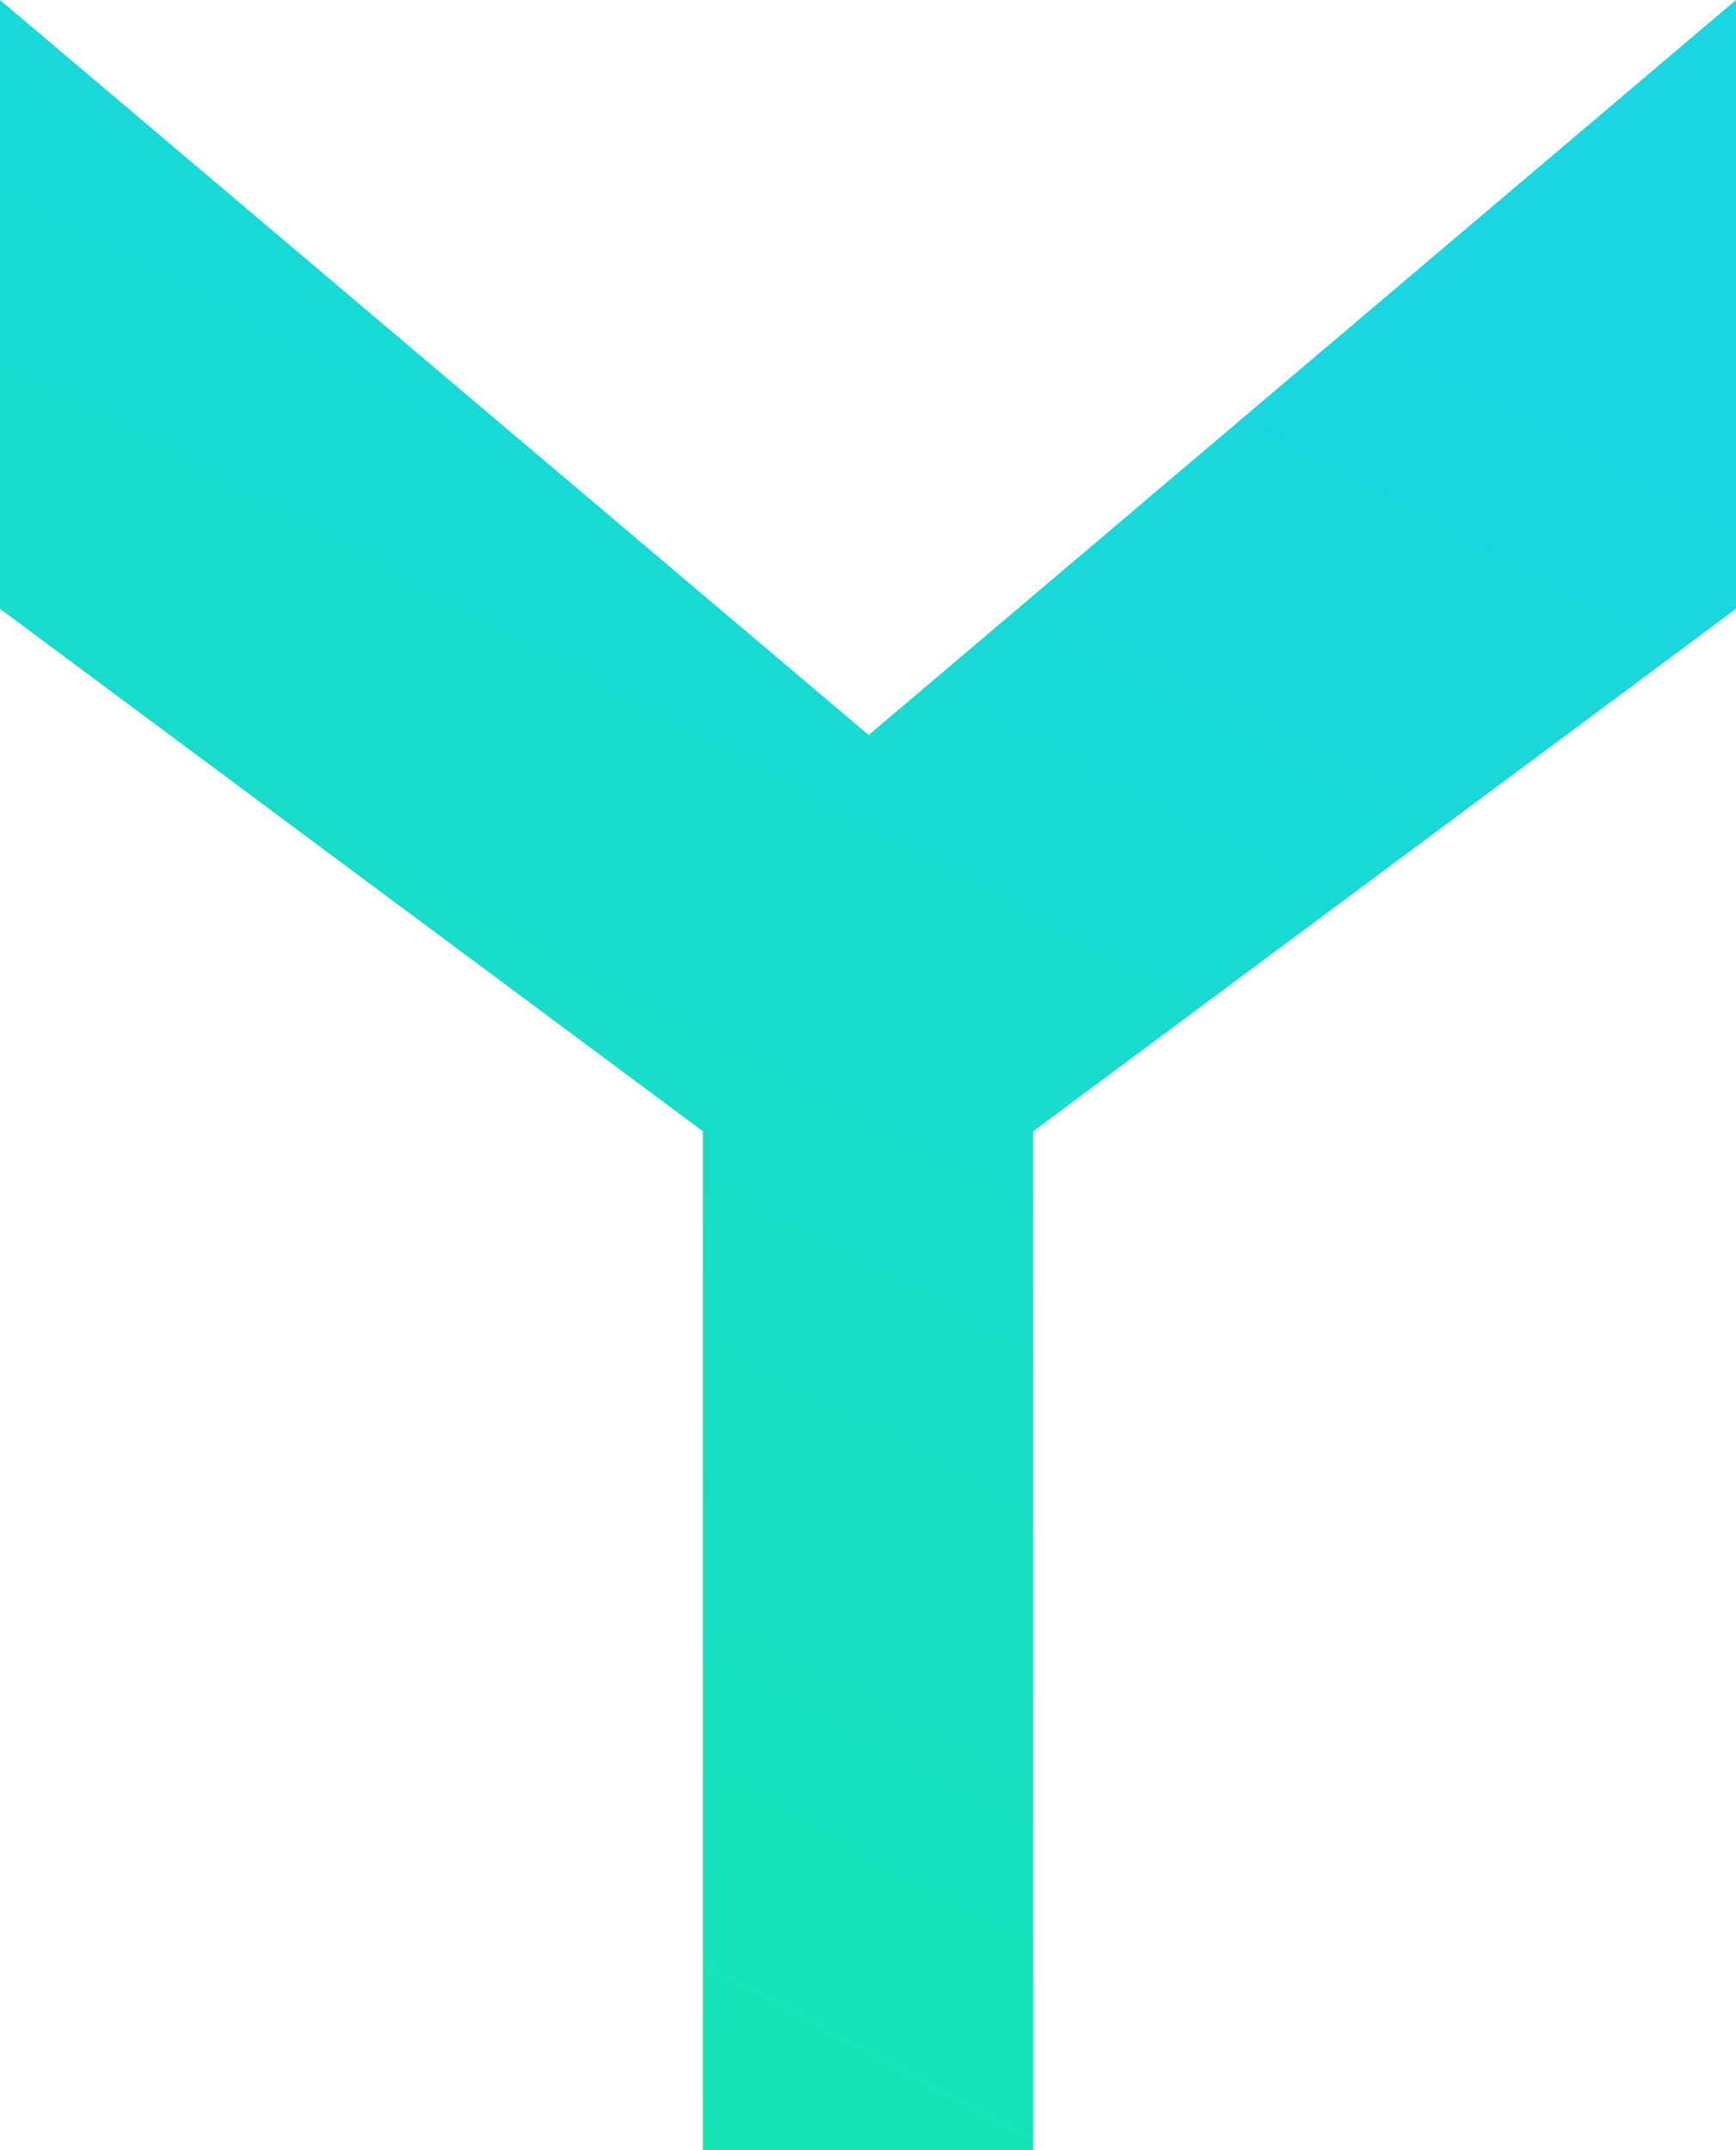
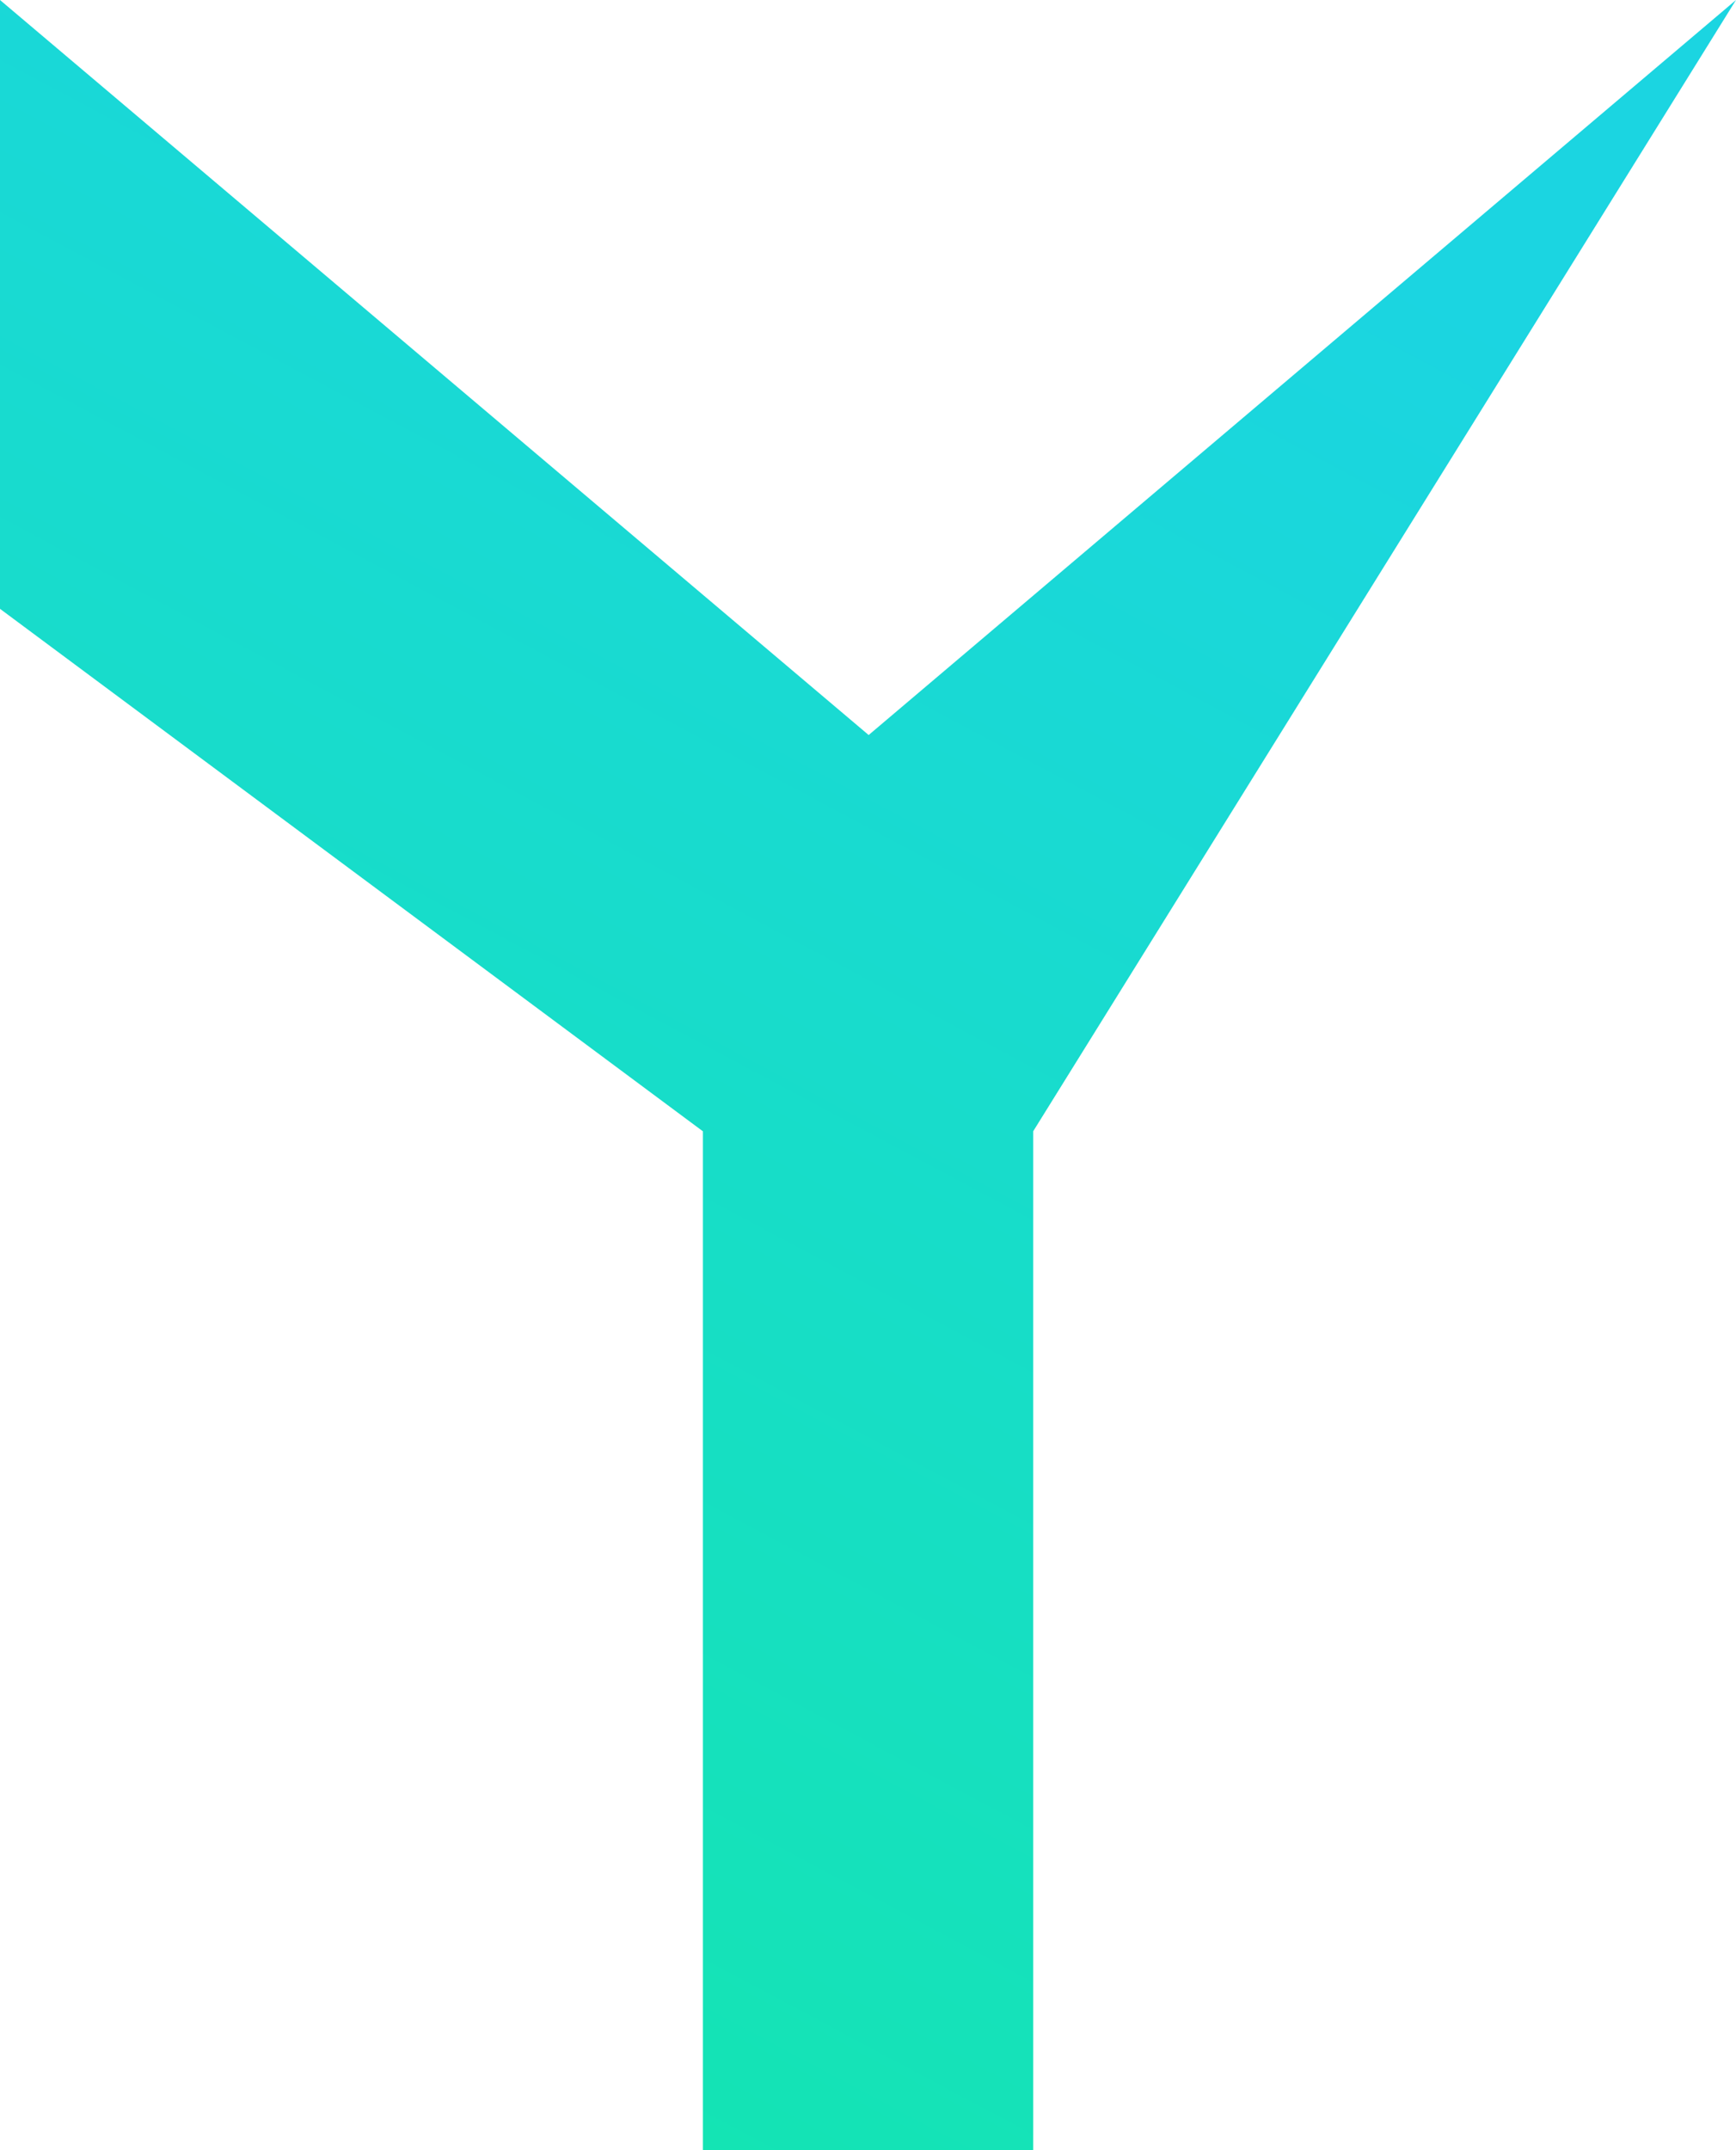
<svg xmlns="http://www.w3.org/2000/svg" width="21" height="26" viewBox="0 0 21 26" fill="none">
-   <path d="M0 0L10.508 8.888L21 0V7.362L12.498 13.68V26H8.503V13.68L0 7.362V0Z" fill="url(#paint0_linear_1914_7930)" />
+   <path d="M0 0L10.508 8.888L21 0L12.498 13.68V26H8.503V13.68L0 7.362V0Z" fill="url(#paint0_linear_1914_7930)" />
  <defs>
    <linearGradient id="paint0_linear_1914_7930" x1="1.765" y1="26.556" x2="14.781" y2="2.143" gradientUnits="userSpaceOnUse">
      <stop stop-color="#13E6AD" />
      <stop offset="1" stop-color="#1BD5E1" />
    </linearGradient>
  </defs>
</svg>